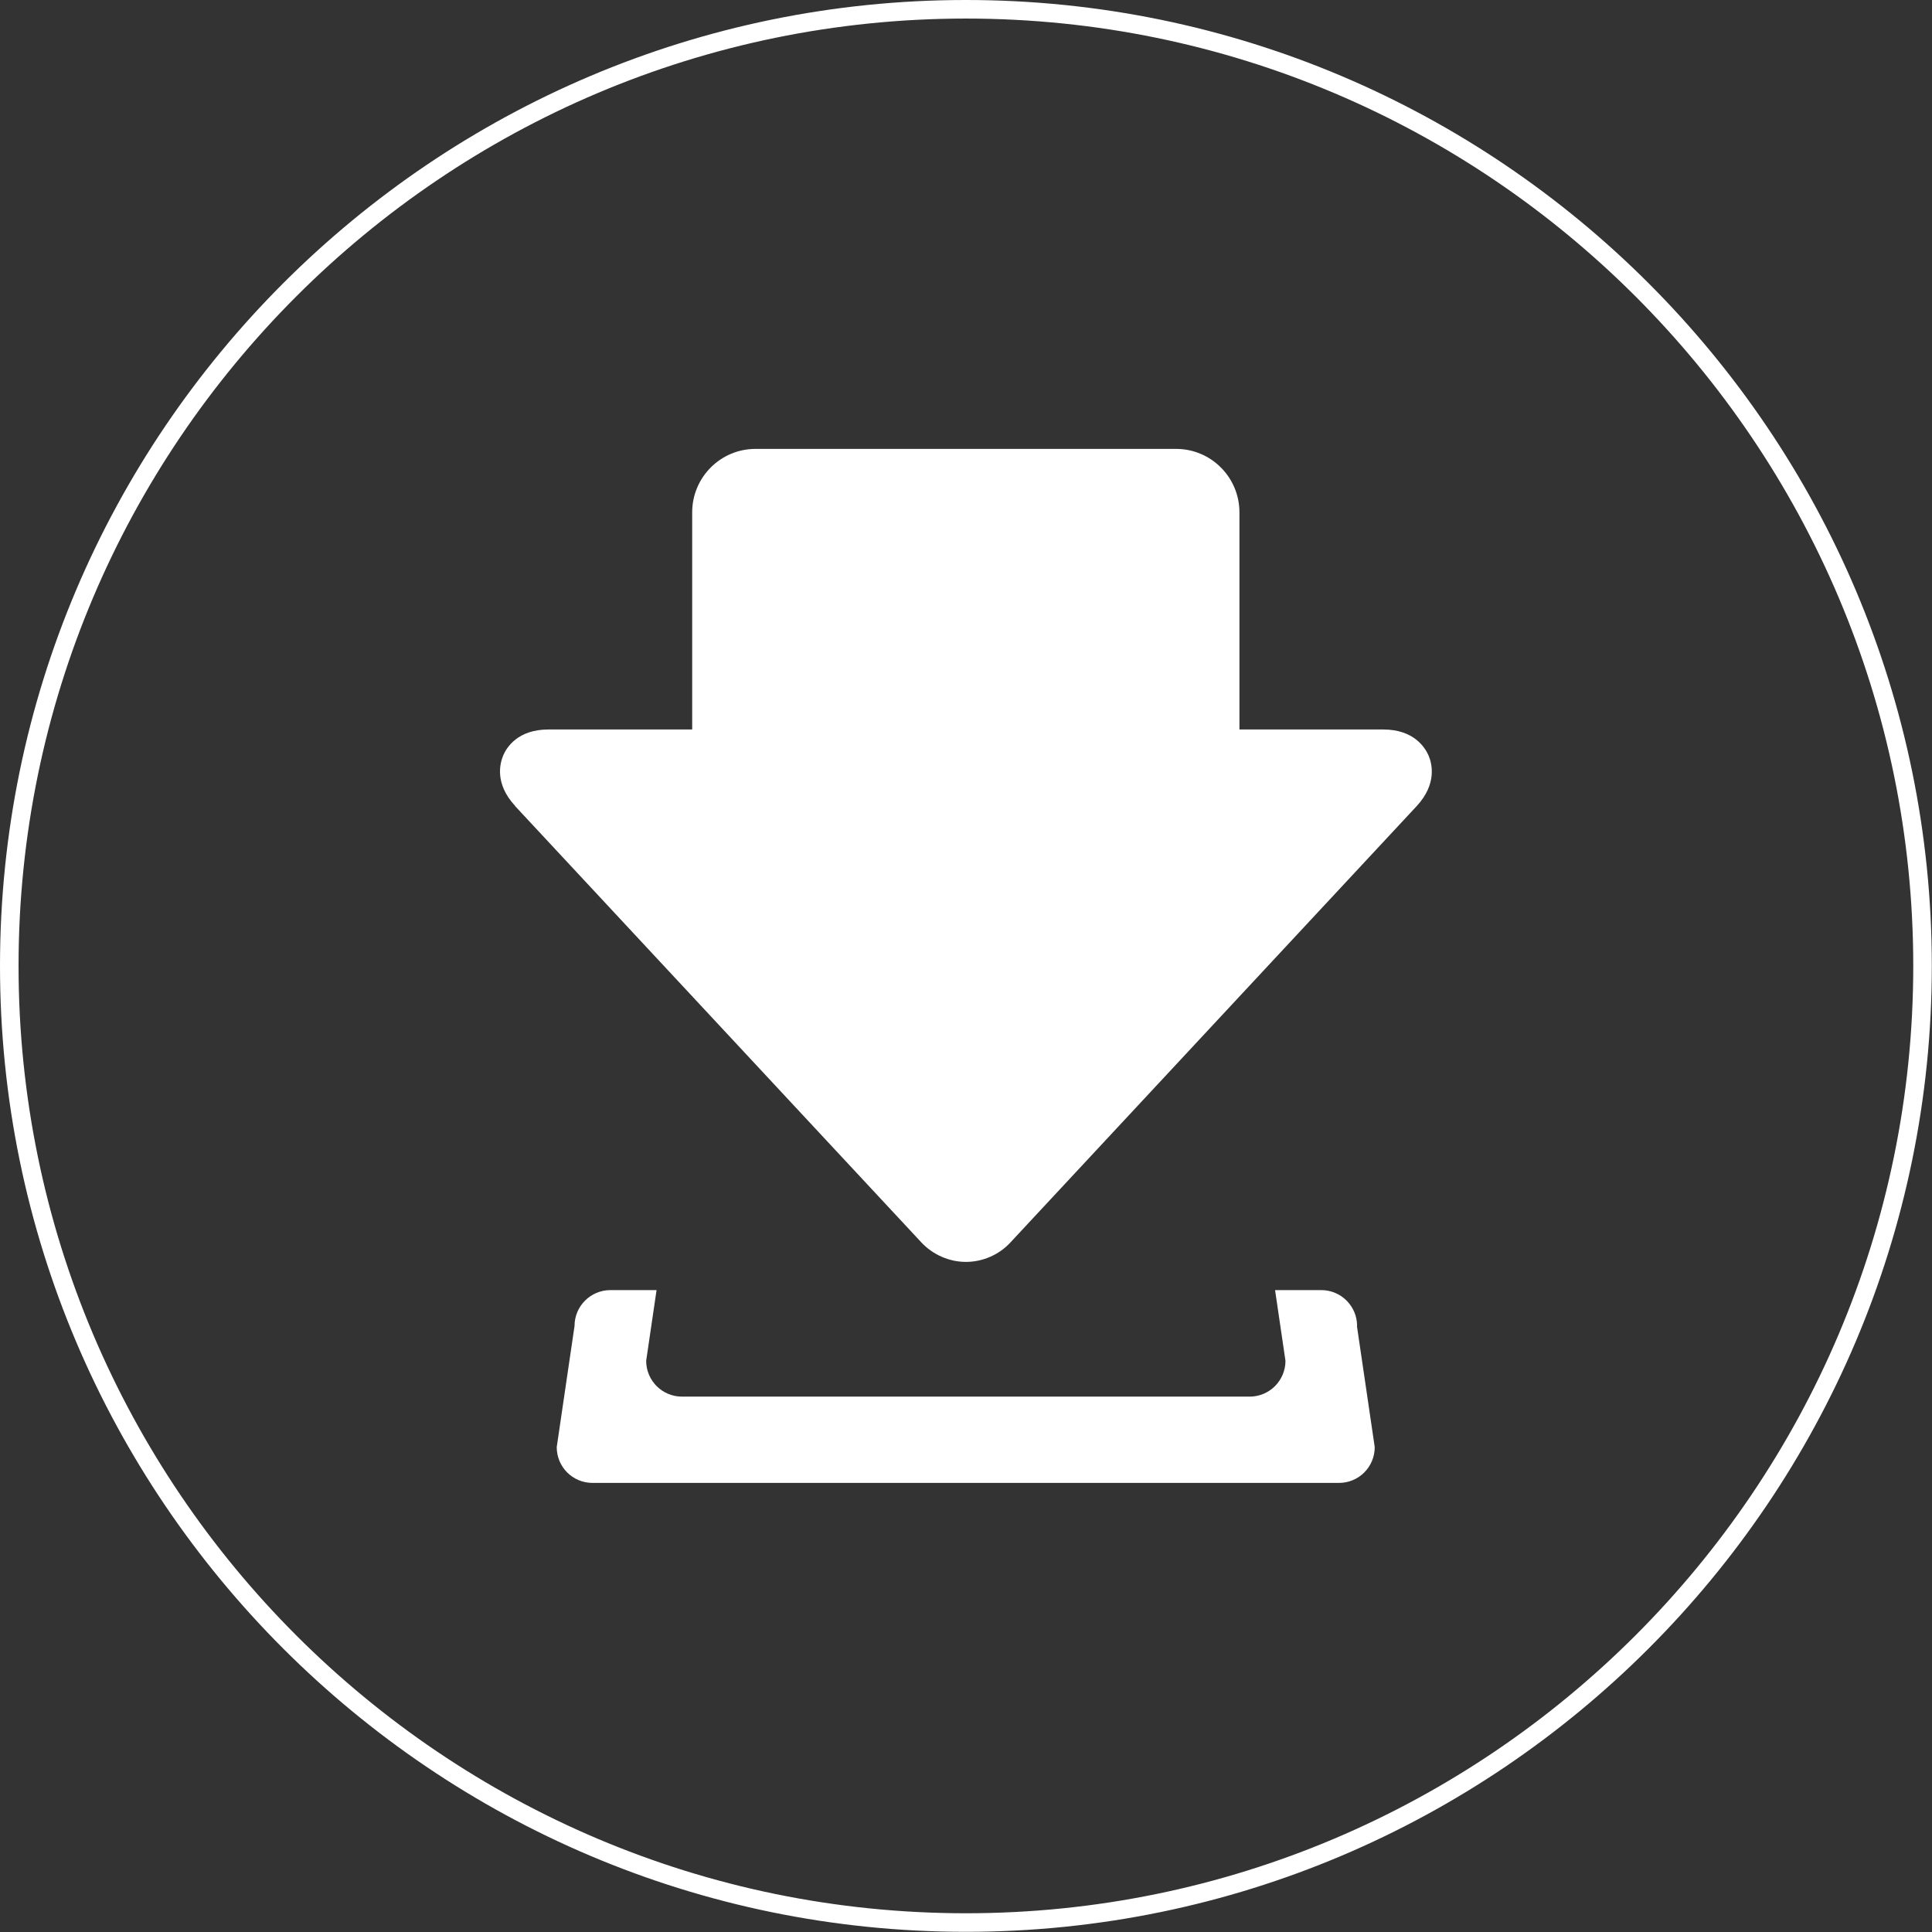
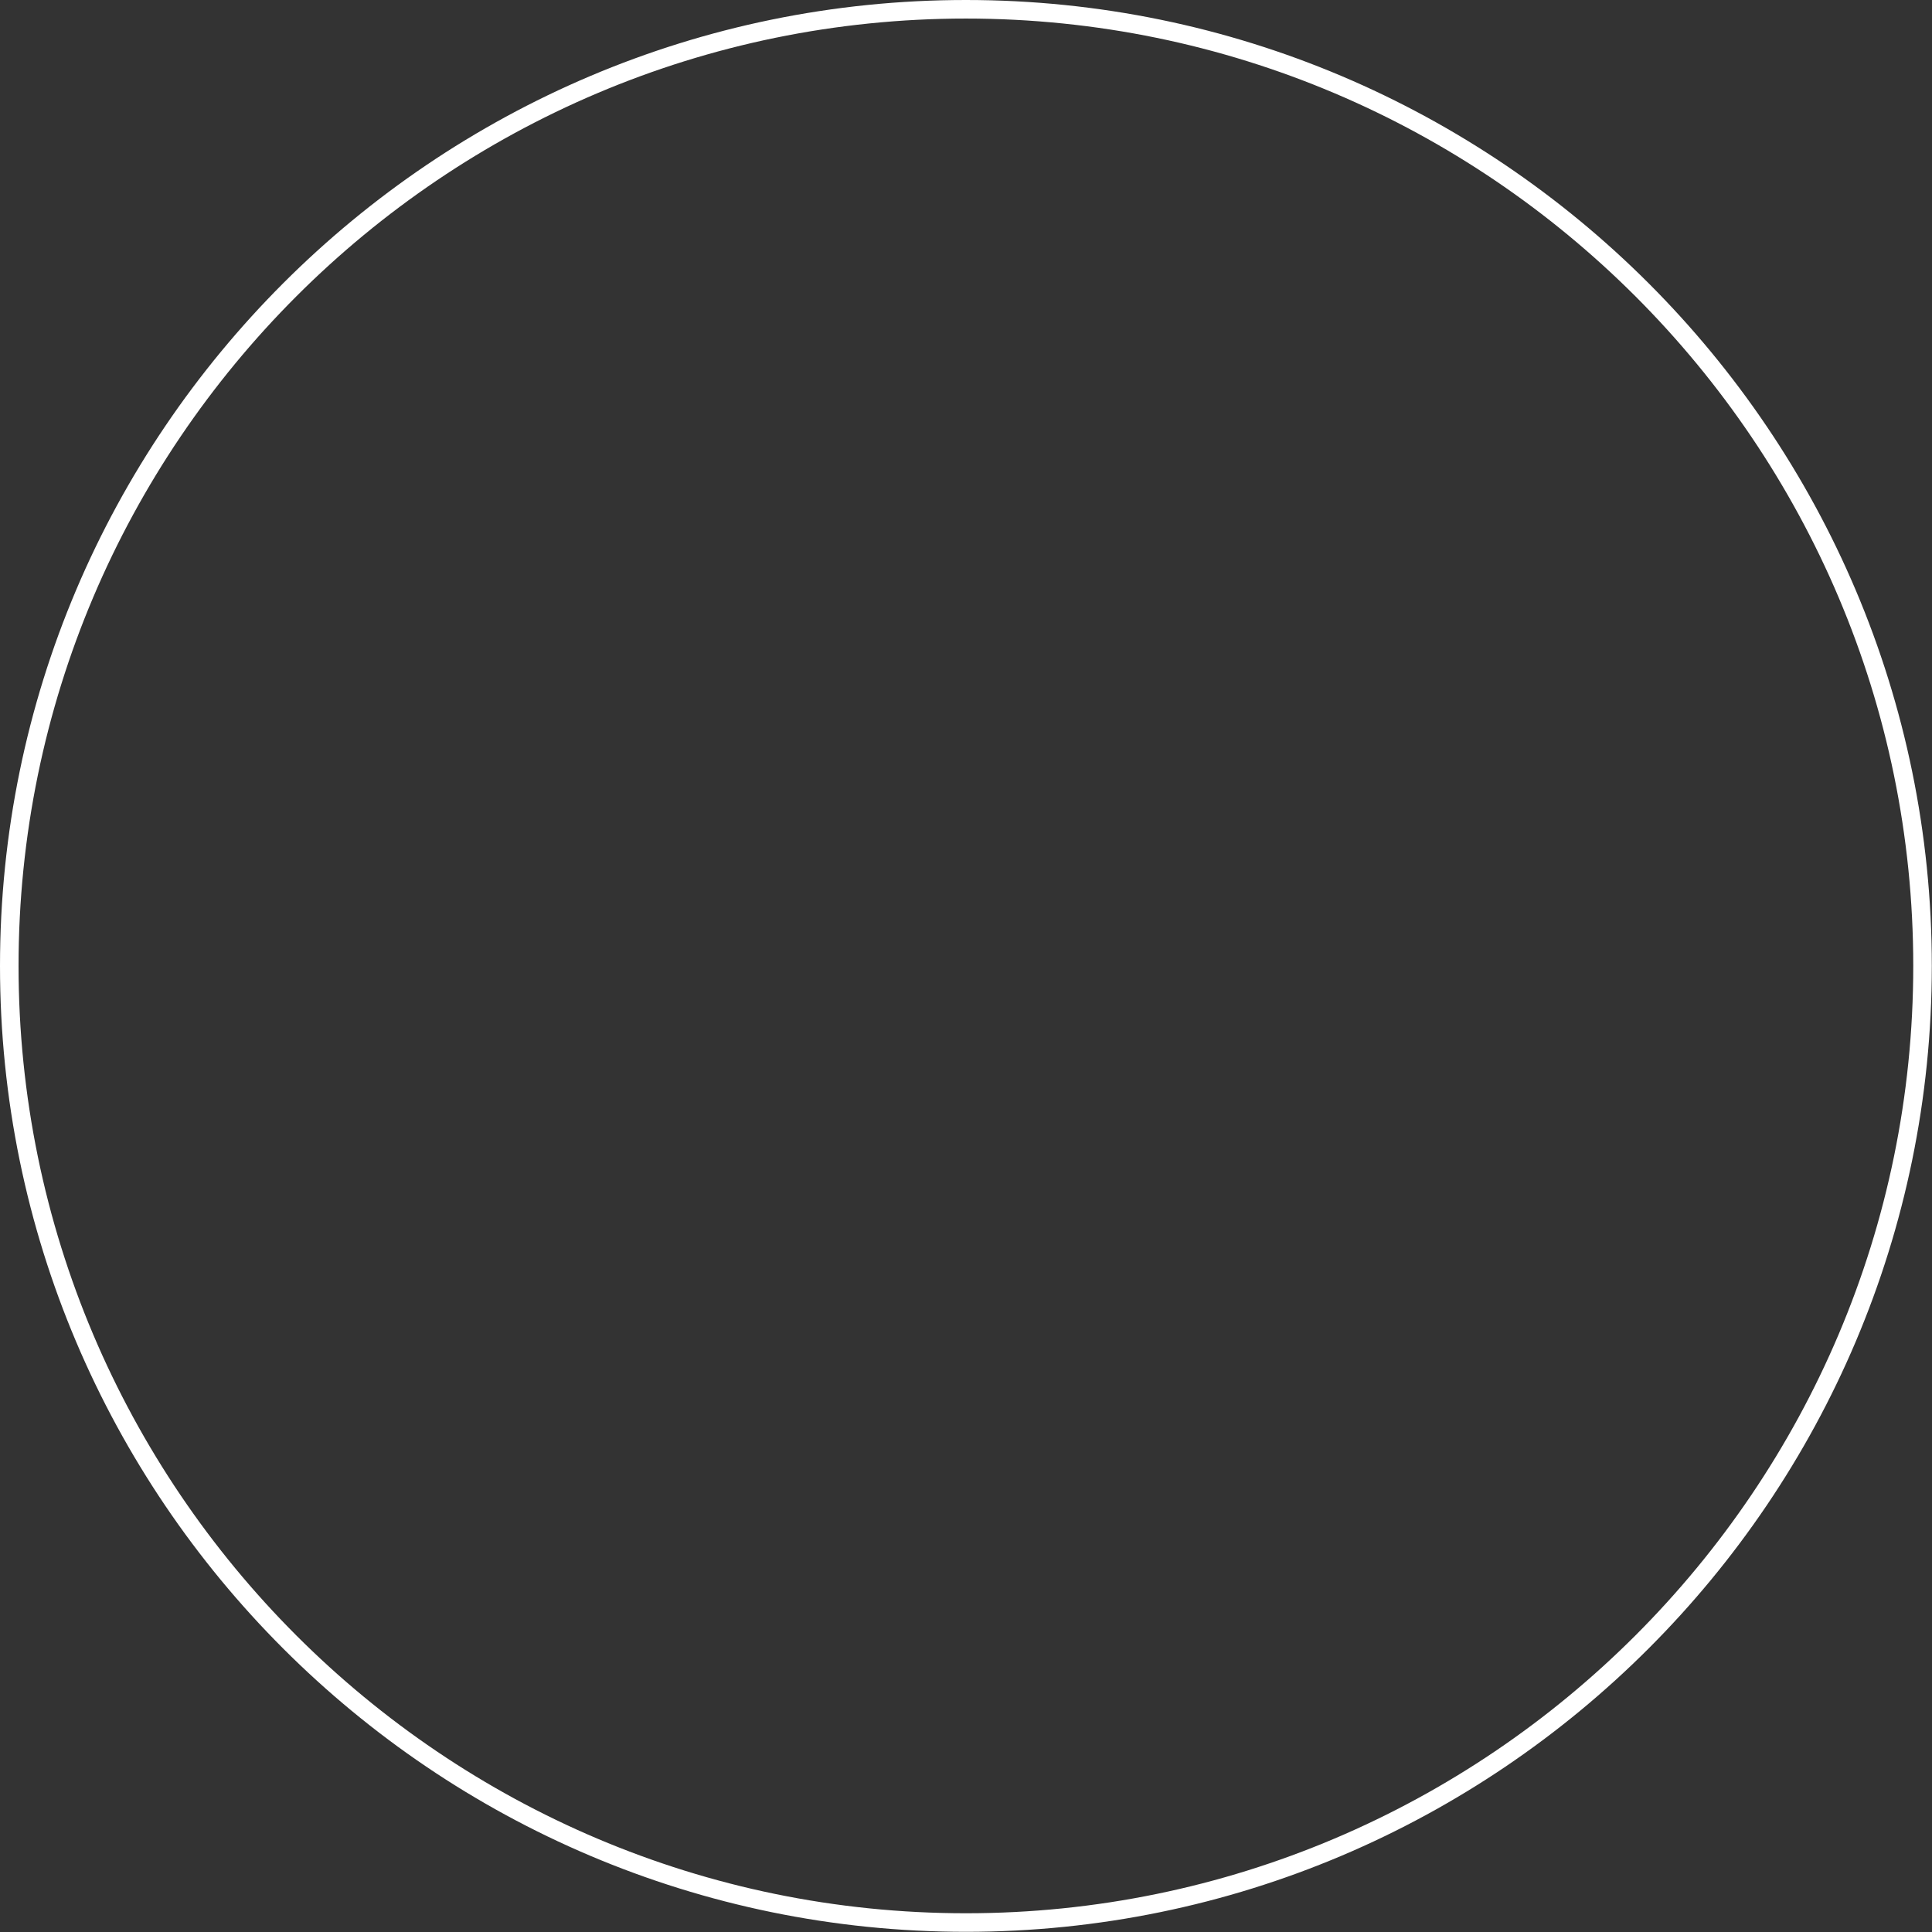
<svg xmlns="http://www.w3.org/2000/svg" id="EXPORTS" viewBox="0 0 104.11 104.11">
  <rect x="0" y="0" width="104.11" height="104.11" fill="#333333" stroke="none" />
  <defs>
    <style>.cls-1{fill:none;stroke:#fff;stroke-miterlimit:10;}.cls-2{fill:#fff;stroke-width:0px;}</style>
  </defs>
  <path class="cls-1" d="m52.05.5c28.43,0,51.55,23.13,51.55,51.55s-23.13,51.55-51.55,51.55S.5,80.48.5,52.05,23.63.5,52.05.5" />
-   <path class="cls-2" d="m27.76,43.44l21.88,23.5c.62.67,1.51,1.06,2.41,1.06s1.79-.38,2.41-1.06l21.88-23.5c1.12-1.21.82-2.31.64-2.73-.19-.43-.79-1.4-2.44-1.4h-7.75v-11.7c0-1.89-1.53-3.42-3.41-3.42h-22.67c-1.88,0-3.41,1.53-3.41,3.42v11.7h-7.75c-1.65,0-2.25.97-2.43,1.39-.18.43-.48,1.52.64,2.73Z" />
-   <path class="cls-2" d="m73.13,71.45c0-1.06-.86-1.93-1.93-1.93h-2.49l.56,3.81c0,1.06-.86,1.93-1.93,1.93h-30.59c-1.06,0-1.93-.86-1.93-1.93l.56-3.81h-2.49c-1.06,0-1.93.86-1.93,1.93l-.96,6.53c0,1.07.86,1.93,1.93,1.93h40.22c1.07,0,1.93-.86,1.93-1.93l-.96-6.53Z" />
</svg>